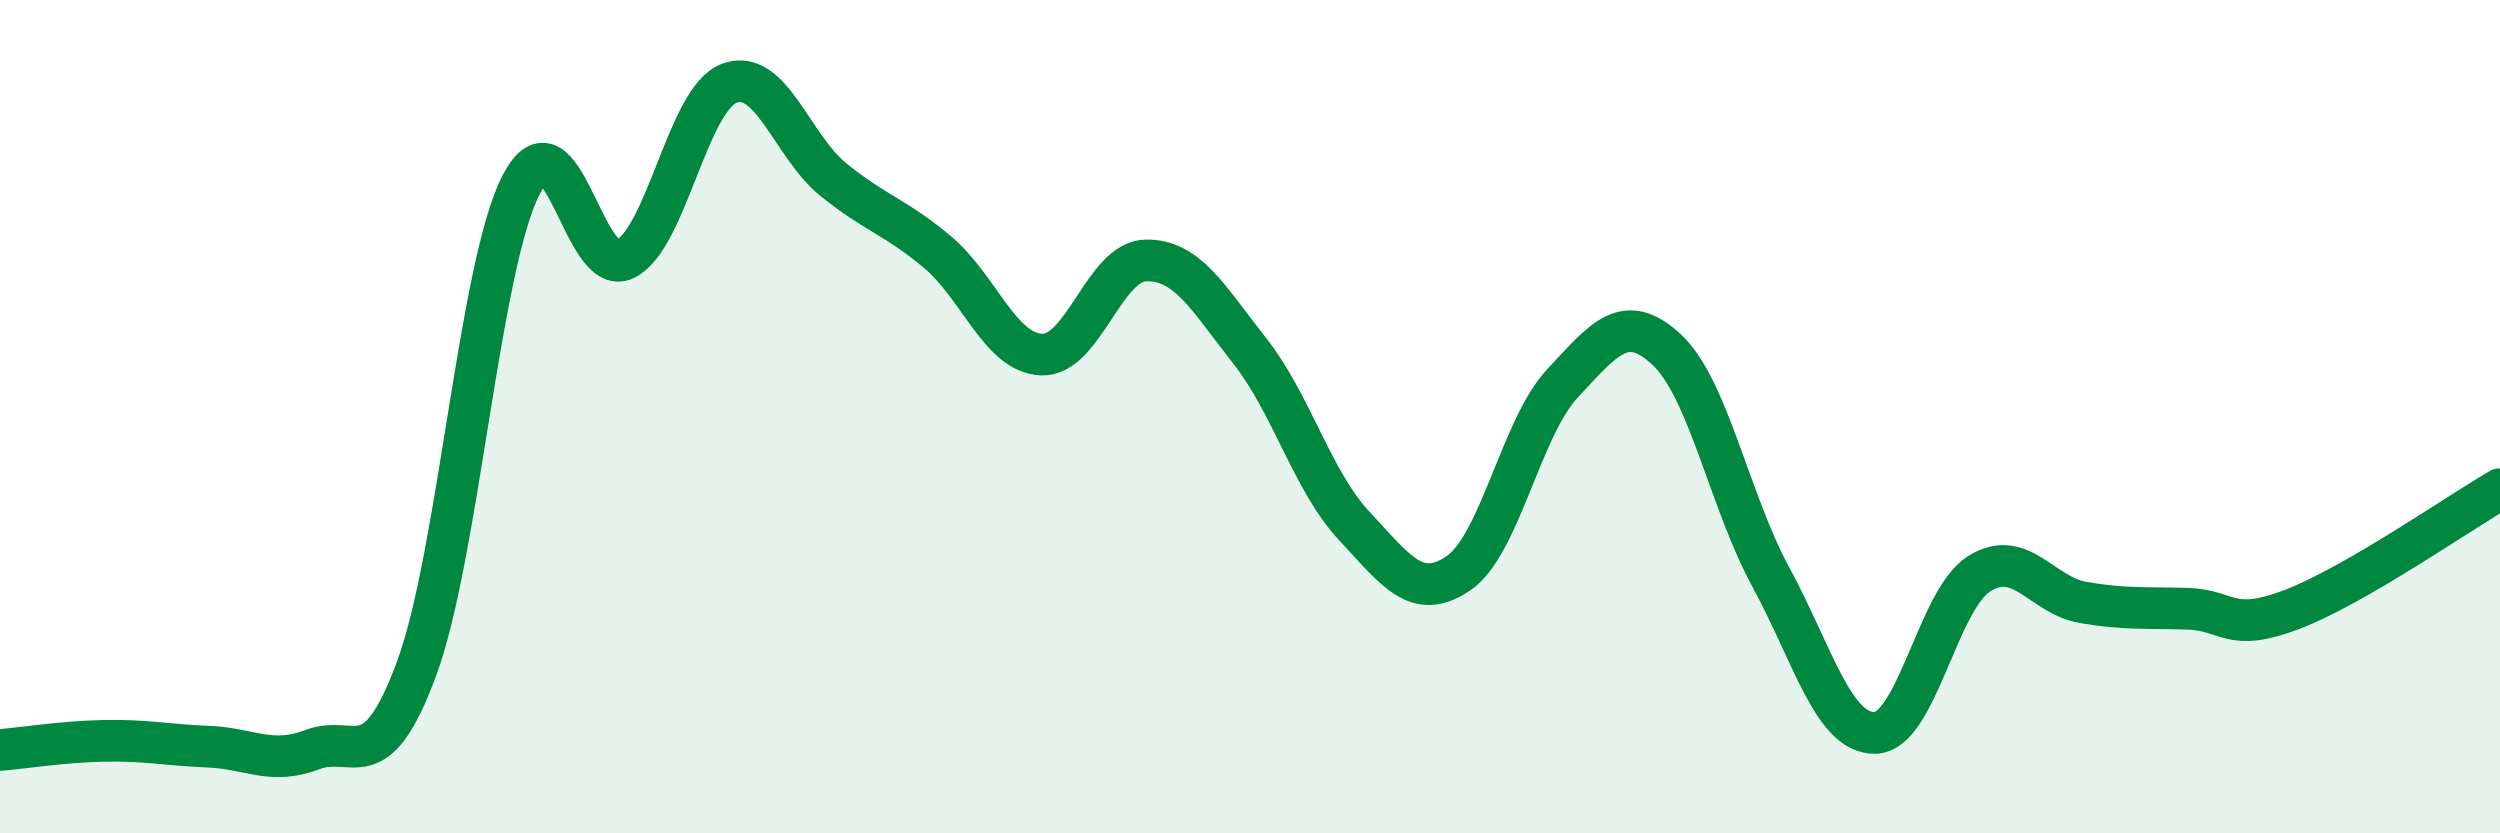
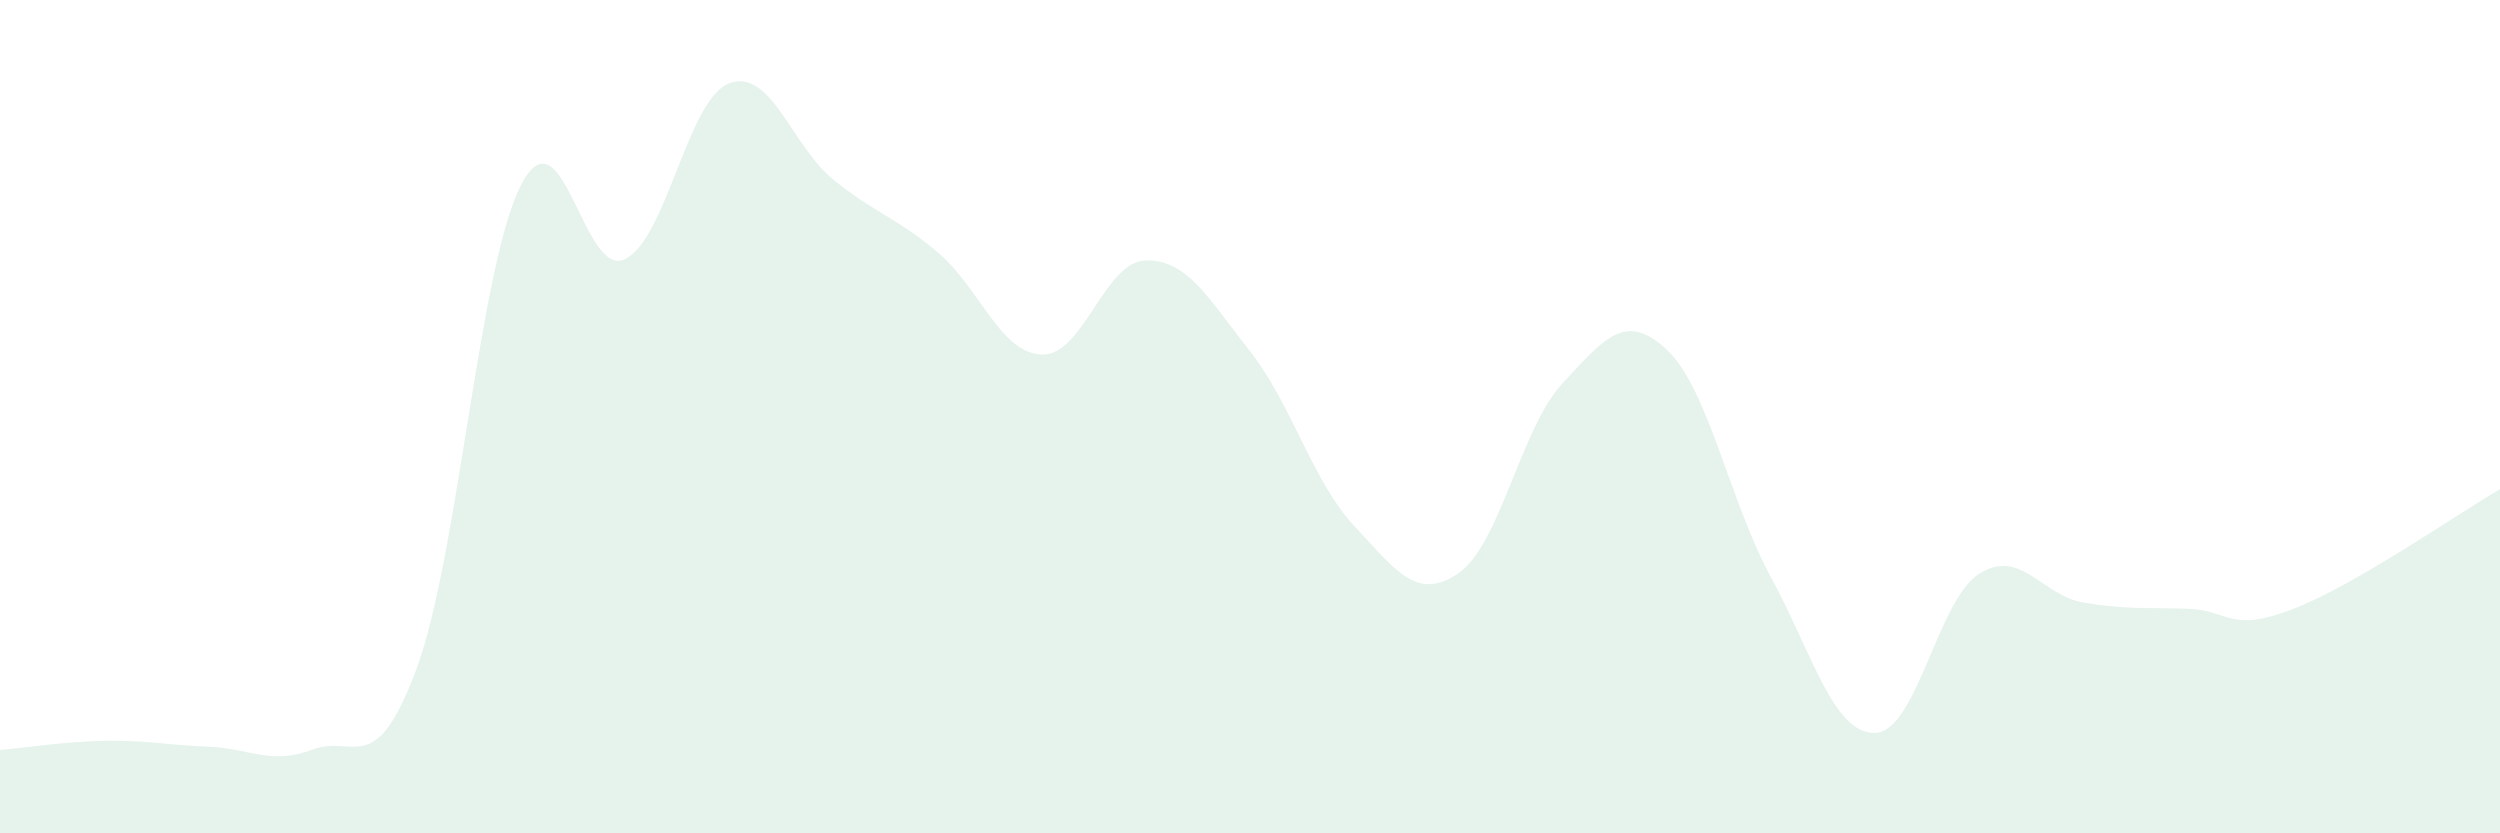
<svg xmlns="http://www.w3.org/2000/svg" width="60" height="20" viewBox="0 0 60 20">
  <path d="M 0,18 C 0.5,17.96 1.5,17.8 2.5,17.78 C 3.5,17.76 4,17.88 5,17.92 C 6,17.96 6.5,18.37 7.5,17.99 C 8.5,17.61 9,18.75 10,16.04 C 11,13.33 11.5,6.41 12.5,4.45 C 13.5,2.49 14,6.71 15,6.22 C 16,5.73 16.5,2.38 17.5,2 C 18.5,1.62 19,3.5 20,4.31 C 21,5.12 21.5,5.21 22.5,6.05 C 23.5,6.89 24,8.47 25,8.51 C 26,8.55 26.5,6.27 27.5,6.25 C 28.5,6.23 29,7.16 30,8.43 C 31,9.7 31.5,11.55 32.5,12.62 C 33.5,13.69 34,14.44 35,13.76 C 36,13.08 36.5,10.27 37.5,9.2 C 38.5,8.13 39,7.46 40,8.39 C 41,9.32 41.5,12.01 42.5,13.85 C 43.5,15.69 44,17.61 45,17.59 C 46,17.57 46.5,14.4 47.5,13.77 C 48.5,13.14 49,14.29 50,14.46 C 51,14.63 51.5,14.58 52.5,14.61 C 53.5,14.64 53.5,15.2 55,14.63 C 56.5,14.06 59,12.32 60,11.74L60 20L0 20Z" fill="#008740" opacity="0.1" stroke-linecap="round" stroke-linejoin="round" />
-   <path d="M 0,18 C 0.5,17.96 1.5,17.8 2.5,17.78 C 3.5,17.76 4,17.88 5,17.92 C 6,17.96 6.5,18.37 7.5,17.99 C 8.5,17.61 9,18.75 10,16.04 C 11,13.33 11.5,6.41 12.5,4.45 C 13.5,2.49 14,6.71 15,6.22 C 16,5.73 16.5,2.38 17.5,2 C 18.5,1.62 19,3.5 20,4.31 C 21,5.12 21.5,5.21 22.5,6.05 C 23.5,6.89 24,8.47 25,8.51 C 26,8.55 26.5,6.27 27.5,6.25 C 28.5,6.23 29,7.16 30,8.43 C 31,9.7 31.5,11.55 32.5,12.62 C 33.5,13.69 34,14.44 35,13.76 C 36,13.08 36.5,10.27 37.5,9.2 C 38.5,8.13 39,7.46 40,8.39 C 41,9.32 41.5,12.01 42.5,13.85 C 43.5,15.69 44,17.61 45,17.59 C 46,17.57 46.5,14.4 47.5,13.77 C 48.5,13.14 49,14.29 50,14.46 C 51,14.63 51.5,14.58 52.5,14.61 C 53.5,14.64 53.5,15.2 55,14.63 C 56.5,14.06 59,12.32 60,11.74" stroke="#008740" stroke-width="1" fill="none" stroke-linecap="round" stroke-linejoin="round" />
</svg>